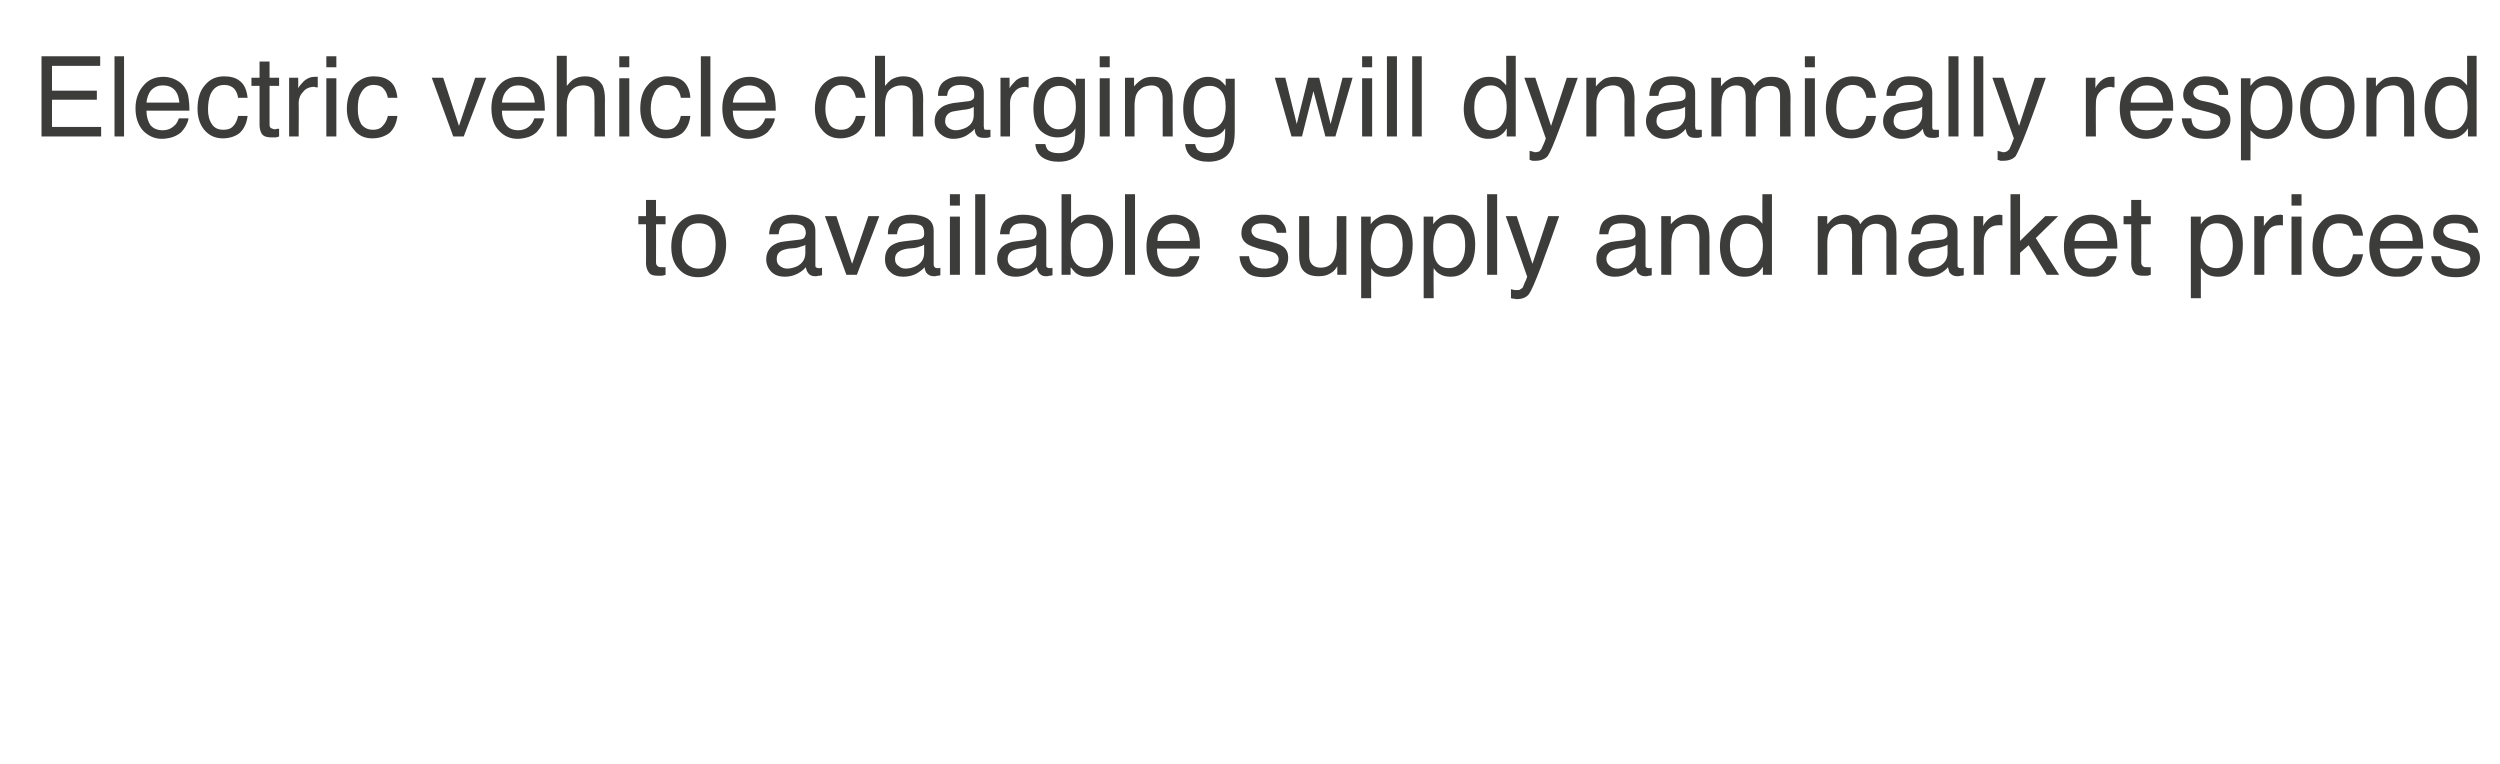
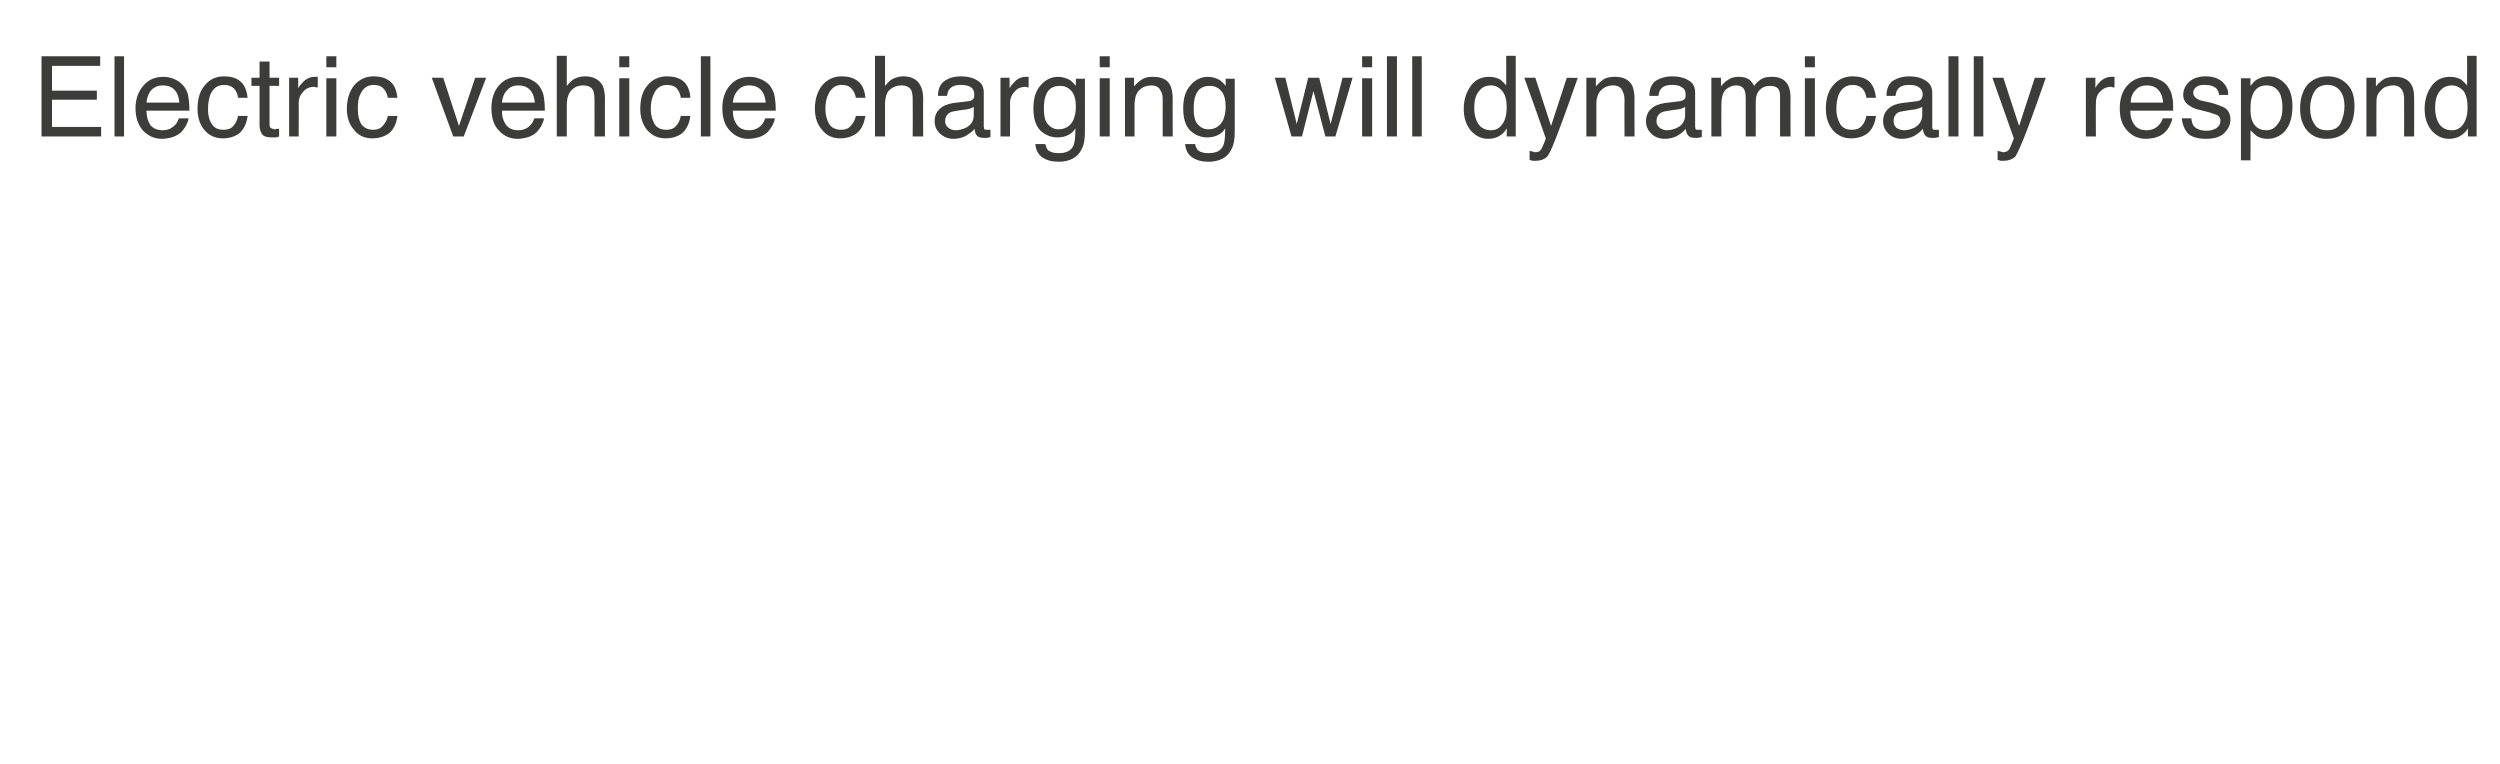
<svg xmlns="http://www.w3.org/2000/svg" version="1.1" width="524px" height="160.2px" viewBox="0 -8 524 160.2" style="top:-8px">
  <desc>Electric vehicle charging will dynamically respond to available supply and market prices</desc>
  <defs />
  <g id="Polygon107668">
-     <path d="M 135.4 33.9 L 137.5 33.9 L 137.5 37.3 L 139.5 37.3 L 139.5 39 L 137.5 39 C 137.5 39 137.53 47.02 137.5 47 C 137.5 47.5 137.7 47.7 138 47.9 C 138.1 48 138.4 48 138.8 48 C 138.9 48 139 48 139.1 48 C 139.2 48 139.3 48 139.5 48 C 139.5 48 139.5 49.6 139.5 49.6 C 139.3 49.7 139 49.7 138.8 49.8 C 138.5 49.8 138.2 49.8 137.9 49.8 C 137 49.8 136.3 49.6 136 49.1 C 135.6 48.6 135.4 47.9 135.4 47.1 C 135.44 47.14 135.4 39 135.4 39 L 133.8 39 L 133.8 37.3 L 135.4 37.3 L 135.4 33.9 Z M 146.4 48.3 C 147.8 48.3 148.8 47.8 149.3 46.7 C 149.8 45.7 150 44.5 150 43.3 C 150 42.1 149.8 41.2 149.5 40.5 C 148.9 39.3 147.9 38.8 146.5 38.8 C 145.2 38.8 144.3 39.2 143.7 40.2 C 143.1 41.2 142.9 42.3 142.9 43.7 C 142.9 45 143.1 46.1 143.7 47 C 144.3 47.8 145.2 48.3 146.4 48.3 C 146.4 48.3 146.4 48.3 146.4 48.3 Z M 146.5 36.9 C 148.1 36.9 149.5 37.5 150.6 38.5 C 151.6 39.6 152.2 41.1 152.2 43.2 C 152.2 45.2 151.7 46.8 150.7 48.1 C 149.8 49.4 148.3 50.1 146.3 50.1 C 144.6 50.1 143.2 49.5 142.2 48.3 C 141.2 47.2 140.7 45.7 140.7 43.7 C 140.7 41.7 141.3 40 142.3 38.8 C 143.4 37.6 144.8 36.9 146.5 36.9 C 146.5 36.9 146.5 36.9 146.5 36.9 Z M 162.8 46.3 C 162.8 46.9 163 47.4 163.4 47.7 C 163.9 48.1 164.4 48.3 165 48.3 C 165.7 48.3 166.4 48.1 167.1 47.8 C 168.2 47.2 168.8 46.3 168.8 45 C 168.8 45 168.8 43.3 168.8 43.3 C 168.6 43.5 168.2 43.6 167.8 43.7 C 167.4 43.9 167.1 43.9 166.7 44 C 166.7 44 165.4 44.1 165.4 44.1 C 164.7 44.2 164.1 44.4 163.7 44.6 C 163.1 45 162.8 45.5 162.8 46.3 C 162.8 46.3 162.8 46.3 162.8 46.3 Z M 167.8 42.2 C 168.3 42.1 168.6 41.9 168.7 41.6 C 168.8 41.4 168.9 41.1 168.9 40.8 C 168.9 40.1 168.6 39.5 168.1 39.2 C 167.6 38.9 166.9 38.8 166 38.8 C 164.9 38.8 164.1 39 163.7 39.6 C 163.4 39.9 163.3 40.4 163.2 41.1 C 163.2 41.1 161.2 41.1 161.2 41.1 C 161.3 39.5 161.8 38.5 162.7 37.9 C 163.7 37.3 164.8 37 166 37 C 167.5 37 168.6 37.3 169.5 37.8 C 170.4 38.4 170.9 39.2 170.9 40.4 C 170.9 40.4 170.9 47.5 170.9 47.5 C 170.9 47.7 170.9 47.9 171 48 C 171.1 48.1 171.3 48.2 171.6 48.2 C 171.7 48.2 171.8 48.2 171.9 48.2 C 172 48.2 172.1 48.2 172.3 48.1 C 172.3 48.1 172.3 49.7 172.3 49.7 C 171.9 49.8 171.7 49.8 171.5 49.8 C 171.3 49.9 171.1 49.9 170.8 49.9 C 170.1 49.9 169.6 49.6 169.3 49.1 C 169.1 48.8 169 48.5 168.9 48 C 168.5 48.5 167.9 49 167.1 49.4 C 166.3 49.8 165.4 50 164.5 50 C 163.4 50 162.4 49.7 161.7 49 C 161 48.3 160.6 47.4 160.6 46.4 C 160.6 45.2 161 44.4 161.7 43.7 C 162.4 43.1 163.3 42.7 164.5 42.6 C 164.5 42.6 167.8 42.2 167.8 42.2 Z M 175.3 37.3 L 178.6 47.3 L 182 37.3 L 184.3 37.3 L 179.6 49.6 L 177.4 49.6 L 172.9 37.3 L 175.3 37.3 Z M 187.6 46.3 C 187.6 46.9 187.8 47.4 188.3 47.7 C 188.7 48.1 189.2 48.3 189.8 48.3 C 190.6 48.3 191.3 48.1 191.9 47.8 C 193.1 47.2 193.7 46.3 193.7 45 C 193.7 45 193.7 43.3 193.7 43.3 C 193.4 43.5 193.1 43.6 192.7 43.7 C 192.3 43.9 191.9 43.9 191.5 44 C 191.5 44 190.3 44.1 190.3 44.1 C 189.5 44.2 189 44.4 188.6 44.6 C 187.9 45 187.6 45.5 187.6 46.3 C 187.6 46.3 187.6 46.3 187.6 46.3 Z M 192.6 42.2 C 193.1 42.1 193.4 41.9 193.6 41.6 C 193.7 41.4 193.7 41.1 193.7 40.8 C 193.7 40.1 193.5 39.5 193 39.2 C 192.5 38.9 191.8 38.8 190.8 38.8 C 189.7 38.8 189 39 188.5 39.6 C 188.3 39.9 188.1 40.4 188 41.1 C 188 41.1 186.1 41.1 186.1 41.1 C 186.1 39.5 186.6 38.5 187.6 37.9 C 188.5 37.3 189.6 37 190.9 37 C 192.3 37 193.5 37.3 194.4 37.8 C 195.3 38.4 195.7 39.2 195.7 40.4 C 195.7 40.4 195.7 47.5 195.7 47.5 C 195.7 47.7 195.8 47.9 195.9 48 C 196 48.1 196.1 48.2 196.4 48.2 C 196.5 48.2 196.6 48.2 196.7 48.2 C 196.9 48.2 197 48.2 197.1 48.1 C 197.1 48.1 197.1 49.7 197.1 49.7 C 196.8 49.8 196.5 49.8 196.4 49.8 C 196.2 49.9 196 49.9 195.7 49.9 C 195 49.9 194.5 49.6 194.1 49.1 C 194 48.8 193.8 48.5 193.8 48 C 193.4 48.5 192.7 49 192 49.4 C 191.2 49.8 190.3 50 189.3 50 C 188.2 50 187.3 49.7 186.6 49 C 185.8 48.3 185.5 47.4 185.5 46.4 C 185.5 45.2 185.8 44.4 186.5 43.7 C 187.2 43.1 188.2 42.7 189.3 42.6 C 189.3 42.6 192.6 42.2 192.6 42.2 Z M 199.1 37.4 L 201.2 37.4 L 201.2 49.6 L 199.1 49.6 L 199.1 37.4 Z M 199.1 32.7 L 201.2 32.7 L 201.2 35.1 L 199.1 35.1 L 199.1 32.7 Z M 204.4 32.7 L 206.5 32.7 L 206.5 49.6 L 204.4 49.6 L 204.4 32.7 Z M 211.2 46.3 C 211.2 46.9 211.4 47.4 211.8 47.7 C 212.3 48.1 212.8 48.3 213.4 48.3 C 214.1 48.3 214.8 48.1 215.5 47.8 C 216.6 47.2 217.2 46.3 217.2 45 C 217.2 45 217.2 43.3 217.2 43.3 C 217 43.5 216.6 43.6 216.2 43.7 C 215.8 43.9 215.4 43.9 215.1 44 C 215.1 44 213.8 44.1 213.8 44.1 C 213.1 44.2 212.5 44.4 212.1 44.6 C 211.5 45 211.2 45.5 211.2 46.3 C 211.2 46.3 211.2 46.3 211.2 46.3 Z M 216.2 42.2 C 216.7 42.1 217 41.9 217.1 41.6 C 217.2 41.4 217.3 41.1 217.3 40.8 C 217.3 40.1 217 39.5 216.5 39.2 C 216 38.9 215.3 38.8 214.4 38.8 C 213.3 38.8 212.5 39 212.1 39.6 C 211.8 39.9 211.6 40.4 211.6 41.1 C 211.6 41.1 209.6 41.1 209.6 41.1 C 209.7 39.5 210.2 38.5 211.1 37.9 C 212.1 37.3 213.2 37 214.4 37 C 215.9 37 217 37.3 217.9 37.8 C 218.8 38.4 219.3 39.2 219.3 40.4 C 219.3 40.4 219.3 47.5 219.3 47.5 C 219.3 47.7 219.3 47.9 219.4 48 C 219.5 48.1 219.7 48.2 220 48.2 C 220.1 48.2 220.2 48.2 220.3 48.2 C 220.4 48.2 220.5 48.2 220.6 48.1 C 220.6 48.1 220.6 49.7 220.6 49.7 C 220.3 49.8 220.1 49.8 219.9 49.8 C 219.7 49.9 219.5 49.9 219.2 49.9 C 218.5 49.9 218 49.6 217.7 49.1 C 217.5 48.8 217.4 48.5 217.3 48 C 216.9 48.5 216.3 49 215.5 49.4 C 214.7 49.8 213.8 50 212.9 50 C 211.7 50 210.8 49.7 210.1 49 C 209.4 48.3 209 47.4 209 46.4 C 209 45.2 209.4 44.4 210.1 43.7 C 210.8 43.1 211.7 42.7 212.9 42.6 C 212.9 42.6 216.2 42.2 216.2 42.2 Z M 222.5 32.7 L 224.5 32.7 C 224.5 32.7 224.52 38.8 224.5 38.8 C 225 38.2 225.5 37.8 226.1 37.4 C 226.8 37.1 227.4 37 228.2 37 C 229.7 37 231 37.5 231.9 38.6 C 232.9 39.6 233.3 41.2 233.3 43.2 C 233.3 45.2 232.9 46.8 231.9 48.1 C 231 49.4 229.7 50 228 50 C 227.1 50 226.3 49.8 225.6 49.3 C 225.3 49.1 224.9 48.6 224.4 48 C 224.41 48.03 224.4 49.6 224.4 49.6 L 222.5 49.6 L 222.5 32.7 Z M 227.9 48.2 C 229 48.2 229.8 47.7 230.4 46.8 C 230.9 46 231.2 44.8 231.2 43.3 C 231.2 42 230.9 41 230.4 40.1 C 229.8 39.3 229 38.8 227.9 38.8 C 227 38.8 226.2 39.2 225.5 39.9 C 224.8 40.6 224.4 41.7 224.4 43.3 C 224.4 44.5 224.5 45.4 224.8 46.1 C 225.4 47.5 226.4 48.2 227.9 48.2 C 227.9 48.2 227.9 48.2 227.9 48.2 Z M 235.8 32.7 L 237.9 32.7 L 237.9 49.6 L 235.8 49.6 L 235.8 32.7 Z M 246.1 37 C 247 37 247.8 37.2 248.6 37.6 C 249.5 38.1 250.1 38.6 250.5 39.2 C 250.9 39.9 251.2 40.6 251.3 41.4 C 251.5 42 251.5 42.9 251.5 44.1 C 251.5 44.1 242.5 44.1 242.5 44.1 C 242.5 45.4 242.8 46.4 243.4 47.1 C 243.9 47.9 244.8 48.3 246 48.3 C 247 48.3 247.9 47.9 248.5 47.2 C 248.9 46.8 249.2 46.3 249.3 45.7 C 249.3 45.7 251.4 45.7 251.4 45.7 C 251.3 46.2 251.1 46.7 250.8 47.3 C 250.5 47.8 250.2 48.3 249.8 48.6 C 249.2 49.2 248.4 49.6 247.5 49.9 C 247 50 246.4 50 245.8 50 C 244.3 50 243 49.5 241.9 48.4 C 240.8 47.3 240.3 45.7 240.3 43.7 C 240.3 41.7 240.8 40.1 241.9 38.9 C 243 37.6 244.4 37 246.1 37 C 246.1 37 246.1 37 246.1 37 Z M 249.4 42.5 C 249.3 41.6 249.1 40.9 248.8 40.3 C 248.3 39.3 247.3 38.8 246 38.8 C 245 38.8 244.2 39.2 243.6 39.9 C 242.9 40.5 242.6 41.4 242.6 42.5 C 242.6 42.5 249.4 42.5 249.4 42.5 Z M 261.8 45.7 C 261.9 46.4 262.1 47 262.4 47.3 C 262.9 48 263.8 48.3 265.1 48.3 C 265.8 48.3 266.5 48.2 267.1 47.8 C 267.7 47.5 268 47 268 46.3 C 268 45.8 267.7 45.4 267.3 45.1 C 267 44.9 266.4 44.7 265.5 44.5 C 265.5 44.5 263.8 44.1 263.8 44.1 C 262.8 43.8 262 43.5 261.5 43.2 C 260.6 42.6 260.2 41.9 260.2 40.9 C 260.2 39.7 260.6 38.8 261.5 38.1 C 262.3 37.3 263.4 37 264.8 37 C 266.7 37 268 37.5 268.8 38.6 C 269.4 39.3 269.6 40 269.6 40.8 C 269.6 40.8 267.6 40.8 267.6 40.8 C 267.6 40.4 267.4 39.9 267.1 39.6 C 266.7 39 265.8 38.8 264.7 38.8 C 263.9 38.8 263.3 38.9 262.9 39.2 C 262.5 39.5 262.3 39.9 262.3 40.4 C 262.3 40.9 262.6 41.3 263.1 41.7 C 263.4 41.9 263.8 42 264.4 42.2 C 264.4 42.2 265.8 42.5 265.8 42.5 C 267.3 42.9 268.3 43.2 268.8 43.6 C 269.6 44.1 270 44.9 270 46 C 270 47.1 269.6 48.1 268.8 48.9 C 267.9 49.7 266.7 50.1 265 50.1 C 263.1 50.1 261.8 49.7 261.1 48.8 C 260.3 48 259.9 47 259.8 45.7 C 259.8 45.7 261.8 45.7 261.8 45.7 Z M 274.4 37.3 C 274.4 37.3 274.44 45.47 274.4 45.5 C 274.4 46.1 274.5 46.6 274.7 47 C 275.1 47.7 275.8 48.1 276.8 48.1 C 278.2 48.1 279.2 47.5 279.7 46.2 C 280 45.5 280.2 44.5 280.2 43.3 C 280.16 43.35 280.2 37.3 280.2 37.3 L 282.2 37.3 L 282.2 49.6 L 280.3 49.6 C 280.3 49.6 280.3 47.79 280.3 47.8 C 280 48.3 279.7 48.7 279.3 49 C 278.5 49.6 277.6 49.9 276.4 49.9 C 274.7 49.9 273.5 49.4 272.8 48.2 C 272.5 47.6 272.3 46.7 272.3 45.7 C 272.32 45.67 272.3 37.3 272.3 37.3 L 274.4 37.3 Z M 290.7 48.2 C 291.6 48.2 292.4 47.8 293.1 47 C 293.7 46.2 294 45 294 43.4 C 294 42.4 293.9 41.6 293.6 40.9 C 293.1 39.5 292.1 38.8 290.7 38.8 C 289.2 38.8 288.2 39.5 287.7 41 C 287.4 41.7 287.3 42.7 287.3 43.9 C 287.3 44.8 287.4 45.6 287.7 46.3 C 288.2 47.6 289.2 48.2 290.7 48.2 C 290.7 48.2 290.7 48.2 290.7 48.2 Z M 285.3 37.4 L 287.3 37.4 C 287.3 37.4 287.31 38.99 287.3 39 C 287.7 38.4 288.2 38 288.7 37.7 C 289.4 37.2 290.2 37 291.1 37 C 292.5 37 293.7 37.5 294.7 38.6 C 295.6 39.7 296.1 41.2 296.1 43.2 C 296.1 45.9 295.4 47.8 294 48.9 C 293.1 49.7 292.1 50 290.9 50 C 290 50 289.2 49.8 288.6 49.4 C 288.2 49.2 287.8 48.8 287.4 48.2 C 287.36 48.23 287.4 54.5 287.4 54.5 L 285.3 54.5 L 285.3 37.4 Z M 303.7 48.2 C 304.7 48.2 305.5 47.8 306.1 47 C 306.8 46.2 307.1 45 307.1 43.4 C 307.1 42.4 307 41.6 306.7 40.9 C 306.1 39.5 305.2 38.8 303.7 38.8 C 302.3 38.8 301.3 39.5 300.8 41 C 300.5 41.7 300.4 42.7 300.4 43.9 C 300.4 44.8 300.5 45.6 300.8 46.3 C 301.3 47.6 302.3 48.2 303.7 48.2 C 303.7 48.2 303.7 48.2 303.7 48.2 Z M 298.4 37.4 L 300.4 37.4 C 300.4 37.4 300.39 38.99 300.4 39 C 300.8 38.4 301.3 38 301.7 37.7 C 302.4 37.2 303.3 37 304.2 37 C 305.6 37 306.8 37.5 307.8 38.6 C 308.7 39.7 309.2 41.2 309.2 43.2 C 309.2 45.9 308.5 47.8 307.1 48.9 C 306.2 49.7 305.2 50 304 50 C 303.1 50 302.3 49.8 301.7 49.4 C 301.3 49.2 300.9 48.8 300.5 48.2 C 300.45 48.23 300.5 54.5 300.5 54.5 L 298.4 54.5 L 298.4 37.4 Z M 311.7 32.7 L 313.8 32.7 L 313.8 49.6 L 311.7 49.6 L 311.7 32.7 Z M 324.5 37.3 C 324.5 37.3 326.83 37.3 326.8 37.3 C 326.5 38.1 325.9 39.9 324.9 42.7 C 324.1 44.8 323.5 46.5 323 47.9 C 321.8 51 321 52.9 320.5 53.6 C 320 54.3 319.1 54.7 317.9 54.7 C 317.7 54.7 317.4 54.6 317.3 54.6 C 317.1 54.6 316.9 54.6 316.7 54.5 C 316.7 54.5 316.7 52.6 316.7 52.6 C 317.1 52.7 317.3 52.8 317.5 52.8 C 317.6 52.8 317.8 52.8 317.9 52.8 C 318.3 52.8 318.6 52.8 318.7 52.6 C 318.9 52.5 319.1 52.4 319.2 52.2 C 319.2 52.1 319.4 51.8 319.6 51.2 C 319.9 50.7 320 50.2 320.1 50 C 320.13 49.96 315.6 37.3 315.6 37.3 L 317.9 37.3 L 321.2 47.3 L 324.5 37.3 Z M 336.7 46.3 C 336.7 46.9 337 47.4 337.4 47.7 C 337.8 48.1 338.4 48.3 339 48.3 C 339.7 48.3 340.4 48.1 341.1 47.8 C 342.2 47.2 342.8 46.3 342.8 45 C 342.8 45 342.8 43.3 342.8 43.3 C 342.5 43.5 342.2 43.6 341.8 43.7 C 341.4 43.9 341 43.9 340.6 44 C 340.6 44 339.4 44.1 339.4 44.1 C 338.6 44.2 338.1 44.4 337.7 44.6 C 337.1 45 336.7 45.5 336.7 46.3 C 336.7 46.3 336.7 46.3 336.7 46.3 Z M 341.8 42.2 C 342.2 42.1 342.5 41.9 342.7 41.6 C 342.8 41.4 342.8 41.1 342.8 40.8 C 342.8 40.1 342.6 39.5 342.1 39.2 C 341.6 38.9 340.9 38.8 339.9 38.8 C 338.9 38.8 338.1 39 337.6 39.6 C 337.4 39.9 337.2 40.4 337.1 41.1 C 337.1 41.1 335.2 41.1 335.2 41.1 C 335.3 39.5 335.7 38.5 336.7 37.9 C 337.6 37.3 338.7 37 340 37 C 341.4 37 342.6 37.3 343.5 37.8 C 344.4 38.4 344.9 39.2 344.9 40.4 C 344.9 40.4 344.9 47.5 344.9 47.5 C 344.9 47.7 344.9 47.9 345 48 C 345.1 48.1 345.3 48.2 345.5 48.2 C 345.6 48.2 345.7 48.2 345.9 48.2 C 346 48.2 346.1 48.2 346.2 48.1 C 346.2 48.1 346.2 49.7 346.2 49.7 C 345.9 49.8 345.7 49.8 345.5 49.8 C 345.3 49.9 345.1 49.9 344.8 49.9 C 344.1 49.9 343.6 49.6 343.2 49.1 C 343.1 48.8 343 48.5 342.9 48 C 342.5 48.5 341.9 49 341.1 49.4 C 340.3 49.8 339.4 50 338.5 50 C 337.3 50 336.4 49.7 335.7 49 C 334.9 48.3 334.6 47.4 334.6 46.4 C 334.6 45.2 334.9 44.4 335.7 43.7 C 336.4 43.1 337.3 42.7 338.5 42.6 C 338.5 42.6 341.8 42.2 341.8 42.2 Z M 348.2 37.3 L 350.2 37.3 C 350.2 37.3 350.21 39.05 350.2 39 C 350.8 38.3 351.4 37.8 352.1 37.5 C 352.7 37.2 353.4 37 354.2 37 C 356 37 357.2 37.6 357.8 38.9 C 358.1 39.5 358.3 40.5 358.3 41.7 C 358.28 41.71 358.3 49.6 358.3 49.6 L 356.2 49.6 C 356.2 49.6 356.17 41.85 356.2 41.9 C 356.2 41.1 356.1 40.5 355.8 40 C 355.5 39.3 354.8 38.9 353.8 38.9 C 353.4 38.9 352.9 38.9 352.6 39 C 352.1 39.2 351.6 39.5 351.1 40 C 350.8 40.5 350.6 40.9 350.5 41.3 C 350.4 41.7 350.3 42.4 350.3 43.2 C 350.31 43.16 350.3 49.6 350.3 49.6 L 348.2 49.6 L 348.2 37.3 Z M 362.6 43.6 C 362.6 44.9 362.9 46 363.5 46.9 C 364 47.8 364.9 48.2 366.2 48.2 C 367.1 48.2 367.9 47.8 368.5 47 C 369.1 46.2 369.5 45 369.5 43.5 C 369.5 41.9 369.1 40.8 368.5 40 C 367.9 39.3 367.1 38.9 366.1 38.9 C 365.1 38.9 364.3 39.3 363.6 40.1 C 363 40.9 362.6 42.1 362.6 43.6 C 362.6 43.6 362.6 43.6 362.6 43.6 Z M 365.8 37.1 C 366.7 37.1 367.5 37.3 368.1 37.7 C 368.5 37.9 368.9 38.3 369.4 38.9 C 369.37 38.89 369.4 32.7 369.4 32.7 L 371.4 32.7 L 371.4 49.6 L 369.5 49.6 C 369.5 49.6 369.5 47.9 369.5 47.9 C 369 48.7 368.4 49.2 367.8 49.5 C 367.1 49.9 366.4 50 365.5 50 C 364.2 50 363 49.5 362 48.3 C 361 47.2 360.5 45.6 360.5 43.7 C 360.5 41.9 360.9 40.4 361.8 39.1 C 362.7 37.7 364.1 37.1 365.8 37.1 C 365.8 37.1 365.8 37.1 365.8 37.1 Z M 381 37.3 L 383 37.3 C 383 37.3 383 39.05 383 39 C 383.5 38.4 383.9 38 384.3 37.7 C 385 37.3 385.8 37 386.7 37 C 387.6 37 388.4 37.3 389 37.8 C 389.4 38 389.7 38.4 389.9 39 C 390.4 38.3 390.9 37.8 391.6 37.5 C 392.2 37.2 392.9 37 393.7 37 C 395.3 37 396.4 37.6 397 38.8 C 397.4 39.5 397.5 40.3 397.5 41.4 C 397.51 41.42 397.5 49.6 397.5 49.6 L 395.4 49.6 C 395.4 49.6 395.36 41.06 395.4 41.1 C 395.4 40.2 395.2 39.7 394.7 39.4 C 394.3 39.1 393.8 38.9 393.2 38.9 C 392.4 38.9 391.7 39.2 391.2 39.7 C 390.6 40.3 390.3 41.2 390.3 42.4 C 390.27 42.45 390.3 49.6 390.3 49.6 L 388.2 49.6 C 388.2 49.6 388.17 41.58 388.2 41.6 C 388.2 40.7 388.1 40.1 387.9 39.7 C 387.6 39.2 387 38.9 386.1 38.9 C 385.3 38.9 384.6 39.2 384 39.8 C 383.3 40.4 383 41.5 383 43.1 C 383.02 43.08 383 49.6 383 49.6 L 381 49.6 L 381 37.3 Z M 402.1 46.3 C 402.1 46.9 402.4 47.4 402.8 47.7 C 403.2 48.1 403.8 48.3 404.3 48.3 C 405.1 48.3 405.8 48.1 406.5 47.8 C 407.6 47.2 408.2 46.3 408.2 45 C 408.2 45 408.2 43.3 408.2 43.3 C 407.9 43.5 407.6 43.6 407.2 43.7 C 406.8 43.9 406.4 43.9 406 44 C 406 44 404.8 44.1 404.8 44.1 C 404 44.2 403.5 44.4 403.1 44.6 C 402.5 45 402.1 45.5 402.1 46.3 C 402.1 46.3 402.1 46.3 402.1 46.3 Z M 407.2 42.2 C 407.6 42.1 407.9 41.9 408.1 41.6 C 408.2 41.4 408.2 41.1 408.2 40.8 C 408.2 40.1 408 39.5 407.5 39.2 C 407 38.9 406.3 38.8 405.3 38.8 C 404.3 38.8 403.5 39 403 39.6 C 402.8 39.9 402.6 40.4 402.5 41.1 C 402.5 41.1 400.6 41.1 400.6 41.1 C 400.7 39.5 401.1 38.5 402.1 37.9 C 403 37.3 404.1 37 405.4 37 C 406.8 37 408 37.3 408.9 37.8 C 409.8 38.4 410.3 39.2 410.3 40.4 C 410.3 40.4 410.3 47.5 410.3 47.5 C 410.3 47.7 410.3 47.9 410.4 48 C 410.5 48.1 410.7 48.2 410.9 48.2 C 411 48.2 411.1 48.2 411.3 48.2 C 411.4 48.2 411.5 48.2 411.6 48.1 C 411.6 48.1 411.6 49.7 411.6 49.7 C 411.3 49.8 411.1 49.8 410.9 49.8 C 410.7 49.9 410.5 49.9 410.2 49.9 C 409.5 49.9 409 49.6 408.6 49.1 C 408.5 48.8 408.4 48.5 408.3 48 C 407.9 48.5 407.3 49 406.5 49.4 C 405.7 49.8 404.8 50 403.9 50 C 402.7 50 401.8 49.7 401.1 49 C 400.3 48.3 400 47.4 400 46.4 C 400 45.2 400.3 44.4 401.1 43.7 C 401.8 43.1 402.7 42.7 403.9 42.6 C 403.9 42.6 407.2 42.2 407.2 42.2 Z M 413.7 37.3 L 415.7 37.3 C 415.7 37.3 415.66 39.43 415.7 39.4 C 415.8 39 416.2 38.5 416.8 37.9 C 417.5 37.3 418.2 37 419 37 C 419.1 37 419.1 37 419.2 37 C 419.3 37 419.5 37.1 419.7 37.1 C 419.7 37.1 419.7 39.3 419.7 39.3 C 419.6 39.2 419.5 39.2 419.3 39.2 C 419.2 39.2 419.1 39.2 419 39.2 C 418 39.2 417.2 39.5 416.6 40.2 C 416 40.9 415.8 41.7 415.8 42.5 C 415.77 42.53 415.8 49.6 415.8 49.6 L 413.7 49.6 L 413.7 37.3 Z M 421.4 32.7 L 423.4 32.7 L 423.4 42.5 L 428.7 37.3 L 431.4 37.3 L 426.7 41.9 L 431.6 49.6 L 429 49.6 L 425.2 43.4 L 423.4 45 L 423.4 49.6 L 421.4 49.6 L 421.4 32.7 Z M 438.4 37 C 439.2 37 440.1 37.2 440.9 37.6 C 441.7 38.1 442.4 38.6 442.8 39.2 C 443.2 39.9 443.5 40.6 443.6 41.4 C 443.7 42 443.8 42.9 443.8 44.1 C 443.8 44.1 434.8 44.1 434.8 44.1 C 434.8 45.4 435.1 46.4 435.7 47.1 C 436.2 47.9 437.1 48.3 438.2 48.3 C 439.3 48.3 440.2 47.9 440.8 47.2 C 441.2 46.8 441.4 46.3 441.6 45.7 C 441.6 45.7 443.6 45.7 443.6 45.7 C 443.6 46.2 443.4 46.7 443.1 47.3 C 442.8 47.8 442.4 48.3 442.1 48.6 C 441.4 49.2 440.7 49.6 439.7 49.9 C 439.2 50 438.7 50 438 50 C 436.5 50 435.2 49.5 434.2 48.4 C 433.1 47.3 432.6 45.7 432.6 43.7 C 432.6 41.7 433.1 40.1 434.2 38.9 C 435.2 37.6 436.6 37 438.4 37 C 438.4 37 438.4 37 438.4 37 Z M 441.7 42.5 C 441.6 41.6 441.4 40.9 441.1 40.3 C 440.5 39.3 439.6 38.8 438.2 38.8 C 437.3 38.8 436.5 39.2 435.9 39.9 C 435.2 40.5 434.9 41.4 434.8 42.5 C 434.8 42.5 441.7 42.5 441.7 42.5 Z M 446.7 33.9 L 448.8 33.9 L 448.8 37.3 L 450.8 37.3 L 450.8 39 L 448.8 39 C 448.8 39 448.83 47.02 448.8 47 C 448.8 47.5 449 47.7 449.3 47.9 C 449.4 48 449.7 48 450.1 48 C 450.2 48 450.3 48 450.4 48 C 450.5 48 450.6 48 450.8 48 C 450.8 48 450.8 49.6 450.8 49.6 C 450.6 49.7 450.3 49.7 450.1 49.8 C 449.8 49.8 449.5 49.8 449.2 49.8 C 448.3 49.8 447.6 49.6 447.3 49.1 C 446.9 48.6 446.7 47.9 446.7 47.1 C 446.74 47.14 446.7 39 446.7 39 L 445.1 39 L 445.1 37.3 L 446.7 37.3 L 446.7 33.9 Z M 464.6 48.2 C 465.6 48.2 466.4 47.8 467 47 C 467.6 46.2 468 45 468 43.4 C 468 42.4 467.8 41.6 467.5 40.9 C 467 39.5 466 38.8 464.6 38.8 C 463.2 38.8 462.2 39.5 461.7 41 C 461.4 41.7 461.2 42.7 461.2 43.9 C 461.2 44.8 461.4 45.6 461.7 46.3 C 462.2 47.6 463.2 48.2 464.6 48.2 C 464.6 48.2 464.6 48.2 464.6 48.2 Z M 459.2 37.4 L 461.3 37.4 C 461.3 37.4 461.25 38.99 461.3 39 C 461.7 38.4 462.1 38 462.6 37.7 C 463.3 37.2 464.1 37 465.1 37 C 466.5 37 467.6 37.5 468.6 38.6 C 469.6 39.7 470.1 41.2 470.1 43.2 C 470.1 45.9 469.4 47.8 468 48.9 C 467.1 49.7 466.1 50 464.9 50 C 463.9 50 463.2 49.8 462.5 49.4 C 462.2 49.2 461.8 48.8 461.3 48.2 C 461.31 48.23 461.3 54.5 461.3 54.5 L 459.2 54.5 L 459.2 37.4 Z M 472.5 37.3 L 474.5 37.3 C 474.5 37.3 474.51 39.43 474.5 39.4 C 474.7 39 475.1 38.5 475.7 37.9 C 476.3 37.3 477 37 477.9 37 C 477.9 37 478 37 478.1 37 C 478.2 37 478.3 37.1 478.5 37.1 C 478.5 37.1 478.5 39.3 478.5 39.3 C 478.4 39.2 478.3 39.2 478.2 39.2 C 478.1 39.2 478 39.2 477.9 39.2 C 476.8 39.2 476 39.5 475.5 40.2 C 474.9 40.9 474.6 41.7 474.6 42.5 C 474.62 42.53 474.6 49.6 474.6 49.6 L 472.5 49.6 L 472.5 37.3 Z M 480.3 37.4 L 482.4 37.4 L 482.4 49.6 L 480.3 49.6 L 480.3 37.4 Z M 480.3 32.7 L 482.4 32.7 L 482.4 35.1 L 480.3 35.1 L 480.3 32.7 Z M 490.3 36.9 C 491.7 36.9 492.8 37.3 493.7 38 C 494.6 38.6 495.1 39.8 495.3 41.4 C 495.3 41.4 493.2 41.4 493.2 41.4 C 493.1 40.7 492.8 40.1 492.4 39.5 C 492 39 491.3 38.8 490.3 38.8 C 489 38.8 488 39.4 487.5 40.7 C 487.1 41.6 486.9 42.6 486.9 43.8 C 486.9 45.1 487.2 46.1 487.7 46.9 C 488.2 47.8 489 48.2 490.2 48.2 C 491 48.2 491.7 47.9 492.2 47.4 C 492.7 46.9 493 46.2 493.2 45.3 C 493.2 45.3 495.3 45.3 495.3 45.3 C 495 46.9 494.4 48.1 493.5 48.8 C 492.6 49.6 491.4 50 490 50 C 488.4 50 487.1 49.4 486.2 48.2 C 485.2 47 484.7 45.6 484.7 43.8 C 484.7 41.6 485.2 40 486.3 38.8 C 487.3 37.5 488.7 36.9 490.3 36.9 C 490.3 36.9 490.3 36.9 490.3 36.9 Z M 502.4 37 C 503.3 37 504.2 37.2 505 37.6 C 505.8 38.1 506.4 38.6 506.9 39.2 C 507.3 39.9 507.5 40.6 507.7 41.4 C 507.8 42 507.9 42.9 507.9 44.1 C 507.9 44.1 498.8 44.1 498.8 44.1 C 498.9 45.4 499.2 46.4 499.7 47.1 C 500.3 47.9 501.1 48.3 502.3 48.3 C 503.4 48.3 504.2 47.9 504.9 47.2 C 505.2 46.8 505.5 46.3 505.7 45.7 C 505.7 45.7 507.7 45.7 507.7 45.7 C 507.6 46.2 507.5 46.7 507.2 47.3 C 506.9 47.8 506.5 48.3 506.1 48.6 C 505.5 49.2 504.7 49.6 503.8 49.9 C 503.3 50 502.7 50 502.1 50 C 500.6 50 499.3 49.5 498.2 48.4 C 497.2 47.3 496.6 45.7 496.6 43.7 C 496.6 41.7 497.2 40.1 498.2 38.9 C 499.3 37.6 500.7 37 502.4 37 C 502.4 37 502.4 37 502.4 37 Z M 505.7 42.5 C 505.7 41.6 505.5 40.9 505.2 40.3 C 504.6 39.3 503.6 38.8 502.3 38.8 C 501.4 38.8 500.6 39.2 499.9 39.9 C 499.3 40.5 498.9 41.4 498.9 42.5 C 498.9 42.5 505.7 42.5 505.7 42.5 Z M 511.6 45.7 C 511.7 46.4 511.9 47 512.2 47.3 C 512.7 48 513.6 48.3 514.9 48.3 C 515.6 48.3 516.3 48.2 516.9 47.8 C 517.5 47.5 517.8 47 517.8 46.3 C 517.8 45.8 517.5 45.4 517.1 45.1 C 516.8 44.9 516.2 44.7 515.3 44.5 C 515.3 44.5 513.6 44.1 513.6 44.1 C 512.6 43.8 511.8 43.5 511.3 43.2 C 510.4 42.6 510 41.9 510 40.9 C 510 39.7 510.4 38.8 511.2 38.1 C 512.1 37.3 513.2 37 514.6 37 C 516.5 37 517.8 37.5 518.6 38.6 C 519.2 39.3 519.4 40 519.4 40.8 C 519.4 40.8 517.4 40.8 517.4 40.8 C 517.4 40.4 517.2 39.9 516.9 39.6 C 516.5 39 515.6 38.8 514.5 38.8 C 513.7 38.8 513.1 38.9 512.7 39.2 C 512.3 39.5 512.1 39.9 512.1 40.4 C 512.1 40.9 512.4 41.3 512.9 41.7 C 513.2 41.9 513.6 42 514.2 42.2 C 514.2 42.2 515.6 42.5 515.6 42.5 C 517.1 42.9 518.1 43.2 518.6 43.6 C 519.4 44.1 519.8 44.9 519.8 46 C 519.8 47.1 519.4 48.1 518.6 48.9 C 517.7 49.7 516.5 50.1 514.8 50.1 C 512.9 50.1 511.6 49.7 510.9 48.8 C 510.1 48 509.7 47 509.6 45.7 C 509.6 45.7 511.6 45.7 511.6 45.7 Z " stroke="none" fill="#3c3c3b" />
-   </g>
+     </g>
  <g id="Polygon107667">
    <path d="M 8.7 3.8 L 21 3.8 L 21 5.8 L 10.9 5.8 L 10.9 11 L 20.3 11 L 20.3 12.9 L 10.9 12.9 L 10.9 18.6 L 21.2 18.6 L 21.2 20.6 L 8.7 20.6 L 8.7 3.8 Z M 24 3.8 L 26 3.8 L 26 20.6 L 24 20.6 L 24 3.8 Z M 34.3 8.1 C 35.1 8.1 36 8.3 36.8 8.7 C 37.6 9.1 38.2 9.6 38.7 10.3 C 39.1 10.9 39.4 11.6 39.5 12.4 C 39.6 13 39.7 13.9 39.7 15.2 C 39.7 15.2 30.7 15.2 30.7 15.2 C 30.7 16.4 31 17.4 31.5 18.2 C 32.1 18.9 32.9 19.3 34.1 19.3 C 35.2 19.3 36 18.9 36.7 18.2 C 37.1 17.8 37.3 17.3 37.5 16.8 C 37.5 16.8 39.5 16.8 39.5 16.8 C 39.5 17.2 39.3 17.7 39 18.3 C 38.7 18.9 38.3 19.3 38 19.7 C 37.3 20.3 36.5 20.7 35.6 20.9 C 35.1 21 34.6 21.1 33.9 21.1 C 32.4 21.1 31.1 20.5 30 19.4 C 29 18.3 28.4 16.7 28.4 14.7 C 28.4 12.8 29 11.1 30.1 9.9 C 31.1 8.7 32.5 8.1 34.3 8.1 C 34.3 8.1 34.3 8.1 34.3 8.1 Z M 37.6 13.5 C 37.5 12.6 37.3 11.9 37 11.4 C 36.4 10.4 35.5 9.9 34.1 9.9 C 33.2 9.9 32.4 10.2 31.7 10.9 C 31.1 11.6 30.8 12.5 30.7 13.5 C 30.7 13.5 37.6 13.5 37.6 13.5 Z M 47 8 C 48.3 8 49.5 8.3 50.3 9 C 51.2 9.7 51.7 10.8 51.9 12.5 C 51.9 12.5 49.9 12.5 49.9 12.5 C 49.8 11.7 49.5 11.1 49.1 10.6 C 48.6 10.1 47.9 9.8 47 9.8 C 45.6 9.8 44.7 10.5 44.1 11.8 C 43.8 12.6 43.6 13.6 43.6 14.9 C 43.6 16.1 43.8 17.1 44.4 18 C 44.9 18.8 45.7 19.2 46.8 19.2 C 47.7 19.2 48.4 19 48.9 18.4 C 49.4 17.9 49.7 17.2 49.9 16.3 C 49.9 16.3 51.9 16.3 51.9 16.3 C 51.7 17.9 51.1 19.1 50.2 19.9 C 49.3 20.6 48.1 21 46.7 21 C 45.1 21 43.8 20.4 42.8 19.2 C 41.9 18.1 41.4 16.6 41.4 14.8 C 41.4 12.7 41.9 11 43 9.8 C 44 8.6 45.3 8 47 8 C 47 8 47 8 47 8 Z M 54.4 4.9 L 56.5 4.9 L 56.5 8.3 L 58.5 8.3 L 58.5 10 L 56.5 10 C 56.5 10 56.49 18.06 56.5 18.1 C 56.5 18.5 56.6 18.8 56.9 18.9 C 57.1 19 57.4 19.1 57.7 19.1 C 57.8 19.1 57.9 19 58.1 19 C 58.2 19 58.3 19 58.5 19 C 58.5 19 58.5 20.6 58.5 20.6 C 58.2 20.7 58 20.8 57.7 20.8 C 57.5 20.8 57.2 20.8 56.9 20.8 C 55.9 20.8 55.3 20.6 54.9 20.1 C 54.6 19.6 54.4 19 54.4 18.2 C 54.4 18.18 54.4 10 54.4 10 L 52.7 10 L 52.7 8.3 L 54.4 8.3 L 54.4 4.9 Z M 60.6 8.3 L 62.5 8.3 C 62.5 8.3 62.54 10.47 62.5 10.5 C 62.7 10.1 63.1 9.6 63.7 9 C 64.4 8.4 65.1 8.1 65.9 8.1 C 65.9 8.1 66 8.1 66.1 8.1 C 66.2 8.1 66.3 8.1 66.6 8.1 C 66.6 8.1 66.6 10.3 66.6 10.3 C 66.4 10.3 66.3 10.3 66.2 10.3 C 66.1 10.3 66 10.2 65.9 10.2 C 64.8 10.2 64 10.6 63.5 11.3 C 62.9 11.9 62.6 12.7 62.6 13.6 C 62.65 13.57 62.6 20.6 62.6 20.6 L 60.6 20.6 L 60.6 8.3 Z M 68.4 8.4 L 70.5 8.4 L 70.5 20.6 L 68.4 20.6 L 68.4 8.4 Z M 68.4 3.8 L 70.5 3.8 L 70.5 6.1 L 68.4 6.1 L 68.4 3.8 Z M 78.3 8 C 79.7 8 80.8 8.3 81.7 9 C 82.6 9.7 83.1 10.8 83.3 12.5 C 83.3 12.5 81.3 12.5 81.3 12.5 C 81.1 11.7 80.9 11.1 80.4 10.6 C 80 10.1 79.3 9.8 78.3 9.8 C 77 9.8 76.1 10.5 75.5 11.8 C 75.1 12.6 75 13.6 75 14.9 C 75 16.1 75.2 17.1 75.7 18 C 76.3 18.8 77.1 19.2 78.2 19.2 C 79 19.2 79.7 19 80.2 18.4 C 80.7 17.9 81.1 17.2 81.3 16.3 C 81.3 16.3 83.3 16.3 83.3 16.3 C 83.1 17.9 82.5 19.1 81.6 19.9 C 80.6 20.6 79.5 21 78 21 C 76.4 21 75.1 20.4 74.2 19.2 C 73.2 18.1 72.7 16.6 72.7 14.8 C 72.7 12.7 73.3 11 74.3 9.8 C 75.4 8.6 76.7 8 78.3 8 C 78.3 8 78.3 8 78.3 8 Z M 92.9 8.3 L 96.2 18.4 L 99.6 8.3 L 101.9 8.3 L 97.2 20.6 L 95 20.6 L 90.5 8.3 L 92.9 8.3 Z M 108.8 8.1 C 109.6 8.1 110.5 8.3 111.3 8.7 C 112.1 9.1 112.8 9.6 113.2 10.3 C 113.6 10.9 113.9 11.6 114 12.4 C 114.1 13 114.2 13.9 114.2 15.2 C 114.2 15.2 105.2 15.2 105.2 15.2 C 105.2 16.4 105.5 17.4 106.1 18.2 C 106.6 18.9 107.5 19.3 108.6 19.3 C 109.7 19.3 110.6 18.9 111.2 18.2 C 111.6 17.8 111.8 17.3 112 16.8 C 112 16.8 114 16.8 114 16.8 C 114 17.2 113.8 17.7 113.5 18.3 C 113.2 18.9 112.8 19.3 112.5 19.7 C 111.8 20.3 111.1 20.7 110.1 20.9 C 109.6 21 109.1 21.1 108.5 21.1 C 106.9 21.1 105.6 20.5 104.6 19.4 C 103.5 18.3 103 16.7 103 14.7 C 103 12.8 103.5 11.1 104.6 9.9 C 105.6 8.7 107 8.1 108.8 8.1 C 108.8 8.1 108.8 8.1 108.8 8.1 Z M 112.1 13.5 C 112 12.6 111.8 11.9 111.5 11.4 C 110.9 10.4 110 9.9 108.6 9.9 C 107.7 9.9 106.9 10.2 106.3 10.9 C 105.6 11.6 105.3 12.5 105.2 13.5 C 105.2 13.5 112.1 13.5 112.1 13.5 Z M 116.7 3.7 L 118.8 3.7 C 118.8 3.7 118.81 10.01 118.8 10 C 119.3 9.4 119.7 9 120.1 8.7 C 120.8 8.3 121.6 8 122.6 8 C 124.4 8 125.6 8.7 126.3 9.9 C 126.6 10.6 126.8 11.5 126.8 12.8 C 126.77 12.75 126.8 20.6 126.8 20.6 L 124.6 20.6 C 124.6 20.6 124.64 12.89 124.6 12.9 C 124.6 12 124.5 11.3 124.3 10.9 C 123.9 10.2 123.2 9.9 122.2 9.9 C 121.3 9.9 120.5 10.2 119.9 10.8 C 119.2 11.4 118.8 12.5 118.8 14.1 C 118.81 14.12 118.8 20.6 118.8 20.6 L 116.7 20.6 L 116.7 3.7 Z M 129.8 8.4 L 131.9 8.4 L 131.9 20.6 L 129.8 20.6 L 129.8 8.4 Z M 129.8 3.8 L 131.9 3.8 L 131.9 6.1 L 129.8 6.1 L 129.8 3.8 Z M 139.8 8 C 141.2 8 142.3 8.3 143.2 9 C 144 9.7 144.6 10.8 144.7 12.5 C 144.7 12.5 142.7 12.5 142.7 12.5 C 142.6 11.7 142.3 11.1 141.9 10.6 C 141.5 10.1 140.8 9.8 139.8 9.8 C 138.5 9.8 137.5 10.5 137 11.8 C 136.6 12.6 136.4 13.6 136.4 14.9 C 136.4 16.1 136.7 17.1 137.2 18 C 137.7 18.8 138.5 19.2 139.7 19.2 C 140.5 19.2 141.2 19 141.7 18.4 C 142.2 17.9 142.5 17.2 142.7 16.3 C 142.7 16.3 144.7 16.3 144.7 16.3 C 144.5 17.9 143.9 19.1 143 19.9 C 142.1 20.6 140.9 21 139.5 21 C 137.9 21 136.6 20.4 135.6 19.2 C 134.7 18.1 134.2 16.6 134.2 14.8 C 134.2 12.7 134.7 11 135.8 9.8 C 136.8 8.6 138.2 8 139.8 8 C 139.8 8 139.8 8 139.8 8 Z M 146.9 3.8 L 148.9 3.8 L 148.9 20.6 L 146.9 20.6 L 146.9 3.8 Z M 157.2 8.1 C 158 8.1 158.9 8.3 159.7 8.7 C 160.5 9.1 161.2 9.6 161.6 10.3 C 162 10.9 162.3 11.6 162.4 12.4 C 162.5 13 162.6 13.9 162.6 15.2 C 162.6 15.2 153.6 15.2 153.6 15.2 C 153.6 16.4 153.9 17.4 154.5 18.2 C 155 18.9 155.9 19.3 157 19.3 C 158.1 19.3 159 18.9 159.6 18.2 C 160 17.8 160.2 17.3 160.4 16.8 C 160.4 16.8 162.4 16.8 162.4 16.8 C 162.4 17.2 162.2 17.7 161.9 18.3 C 161.6 18.9 161.2 19.3 160.9 19.7 C 160.2 20.3 159.5 20.7 158.5 20.9 C 158 21 157.5 21.1 156.8 21.1 C 155.3 21.1 154 20.5 153 19.4 C 151.9 18.3 151.4 16.7 151.4 14.7 C 151.4 12.8 151.9 11.1 153 9.9 C 154 8.7 155.4 8.1 157.2 8.1 C 157.2 8.1 157.2 8.1 157.2 8.1 Z M 160.5 13.5 C 160.4 12.6 160.2 11.9 159.9 11.4 C 159.3 10.4 158.4 9.9 157 9.9 C 156.1 9.9 155.3 10.2 154.7 10.9 C 154 11.6 153.7 12.5 153.6 13.5 C 153.6 13.5 160.5 13.5 160.5 13.5 Z M 176.4 8 C 177.8 8 178.9 8.3 179.8 9 C 180.7 9.7 181.2 10.8 181.4 12.5 C 181.4 12.5 179.4 12.5 179.4 12.5 C 179.2 11.7 179 11.1 178.5 10.6 C 178.1 10.1 177.4 9.8 176.4 9.8 C 175.1 9.8 174.2 10.5 173.6 11.8 C 173.2 12.6 173 13.6 173 14.9 C 173 16.1 173.3 17.1 173.8 18 C 174.3 18.8 175.2 19.2 176.3 19.2 C 177.1 19.2 177.8 19 178.3 18.4 C 178.8 17.9 179.2 17.2 179.4 16.3 C 179.4 16.3 181.4 16.3 181.4 16.3 C 181.1 17.9 180.6 19.1 179.6 19.9 C 178.7 20.6 177.5 21 176.1 21 C 174.5 21 173.2 20.4 172.3 19.2 C 171.3 18.1 170.8 16.6 170.8 14.8 C 170.8 12.7 171.4 11 172.4 9.8 C 173.5 8.6 174.8 8 176.4 8 C 176.4 8 176.4 8 176.4 8 Z M 183.4 3.7 L 185.5 3.7 C 185.5 3.7 185.5 10.01 185.5 10 C 186 9.4 186.4 9 186.8 8.7 C 187.5 8.3 188.3 8 189.3 8 C 191.1 8 192.3 8.7 192.9 9.9 C 193.3 10.6 193.5 11.5 193.5 12.8 C 193.46 12.75 193.5 20.6 193.5 20.6 L 191.3 20.6 C 191.3 20.6 191.34 12.89 191.3 12.9 C 191.3 12 191.2 11.3 191 10.9 C 190.6 10.2 189.9 9.9 188.9 9.9 C 188 9.9 187.2 10.2 186.5 10.8 C 185.8 11.4 185.5 12.5 185.5 14.1 C 185.5 14.12 185.5 20.6 185.5 20.6 L 183.4 20.6 L 183.4 3.7 Z M 198.1 17.4 C 198.1 18 198.3 18.4 198.8 18.8 C 199.2 19.1 199.7 19.3 200.3 19.3 C 201 19.3 201.7 19.1 202.4 18.8 C 203.6 18.2 204.1 17.3 204.1 16.1 C 204.1 16.1 204.1 14.4 204.1 14.4 C 203.9 14.5 203.6 14.7 203.2 14.8 C 202.8 14.9 202.4 15 202 15 C 202 15 200.7 15.2 200.7 15.2 C 200 15.3 199.4 15.4 199.1 15.6 C 198.4 16 198.1 16.6 198.1 17.4 C 198.1 17.4 198.1 17.4 198.1 17.4 Z M 203.1 13.2 C 203.6 13.1 203.9 12.9 204.1 12.6 C 204.2 12.4 204.2 12.1 204.2 11.8 C 204.2 11.1 204 10.6 203.5 10.3 C 203 9.9 202.2 9.8 201.3 9.8 C 200.2 9.8 199.5 10.1 199 10.7 C 198.7 11 198.6 11.5 198.5 12.1 C 198.5 12.1 196.6 12.1 196.6 12.1 C 196.6 10.6 197.1 9.5 198.1 8.9 C 199 8.3 200.1 8 201.3 8 C 202.8 8 204 8.3 204.9 8.9 C 205.8 9.4 206.2 10.3 206.2 11.4 C 206.2 11.4 206.2 18.5 206.2 18.5 C 206.2 18.7 206.3 18.9 206.3 19.1 C 206.4 19.2 206.6 19.2 206.9 19.2 C 207 19.2 207.1 19.2 207.2 19.2 C 207.3 19.2 207.5 19.2 207.6 19.2 C 207.6 19.2 207.6 20.7 207.6 20.7 C 207.3 20.8 207 20.9 206.8 20.9 C 206.7 20.9 206.4 20.9 206.2 20.9 C 205.4 20.9 204.9 20.7 204.6 20.2 C 204.4 19.9 204.3 19.5 204.3 19 C 203.8 19.6 203.2 20 202.4 20.5 C 201.6 20.9 200.8 21.1 199.8 21.1 C 198.7 21.1 197.8 20.7 197 20 C 196.3 19.3 195.9 18.5 195.9 17.4 C 195.9 16.3 196.3 15.4 197 14.8 C 197.7 14.1 198.7 13.8 199.8 13.6 C 199.8 13.6 203.1 13.2 203.1 13.2 Z M 209.7 8.3 L 211.6 8.3 C 211.6 8.3 211.63 10.47 211.6 10.5 C 211.8 10.1 212.2 9.6 212.8 9 C 213.4 8.4 214.2 8.1 215 8.1 C 215 8.1 215.1 8.1 215.2 8.1 C 215.3 8.1 215.4 8.1 215.6 8.1 C 215.6 8.1 215.6 10.3 215.6 10.3 C 215.5 10.3 215.4 10.3 215.3 10.3 C 215.2 10.3 215.1 10.2 215 10.2 C 213.9 10.2 213.1 10.6 212.6 11.3 C 212 11.9 211.7 12.7 211.7 13.6 C 211.73 13.57 211.7 20.6 211.7 20.6 L 209.7 20.6 L 209.7 8.3 Z M 221.8 8.1 C 222.7 8.1 223.6 8.4 224.3 8.8 C 224.7 9.1 225.1 9.5 225.5 10 C 225.51 10.01 225.5 8.5 225.5 8.5 L 227.4 8.5 C 227.4 8.5 227.41 19.65 227.4 19.6 C 227.4 21.2 227.2 22.4 226.7 23.3 C 225.9 25 224.2 25.9 221.9 25.9 C 220.5 25.9 219.4 25.6 218.5 25 C 217.6 24.4 217.1 23.4 217 22.2 C 217 22.2 219.1 22.2 219.1 22.2 C 219.2 22.7 219.4 23.2 219.7 23.5 C 220.2 23.9 220.9 24.1 221.9 24.1 C 223.5 24.1 224.5 23.6 225 22.5 C 225.3 21.8 225.4 20.6 225.4 18.9 C 225 19.6 224.5 20 223.9 20.3 C 223.3 20.6 222.6 20.8 221.6 20.8 C 220.3 20.8 219.1 20.3 218.1 19.4 C 217.1 18.4 216.6 16.9 216.6 14.7 C 216.6 12.6 217.1 11 218.1 9.9 C 219.1 8.7 220.4 8.1 221.8 8.1 C 221.8 8.1 221.8 8.1 221.8 8.1 Z M 225.5 14.4 C 225.5 12.9 225.2 11.8 224.6 11.1 C 223.9 10.3 223.1 10 222.2 10 C 220.7 10 219.7 10.6 219.2 12 C 218.9 12.7 218.8 13.7 218.8 14.9 C 218.8 16.2 219 17.3 219.6 18 C 220.2 18.7 220.9 19.1 221.9 19.1 C 223.3 19.1 224.4 18.4 225 17.1 C 225.3 16.3 225.5 15.5 225.5 14.4 C 225.5 14.4 225.5 14.4 225.5 14.4 Z M 230.5 8.4 L 232.6 8.4 L 232.6 20.6 L 230.5 20.6 L 230.5 8.4 Z M 230.5 3.8 L 232.6 3.8 L 232.6 6.1 L 230.5 6.1 L 230.5 3.8 Z M 235.8 8.3 L 237.7 8.3 C 237.7 8.3 237.72 10.09 237.7 10.1 C 238.3 9.4 238.9 8.9 239.6 8.5 C 240.2 8.2 240.9 8.1 241.7 8.1 C 243.5 8.1 244.7 8.7 245.3 9.9 C 245.6 10.6 245.8 11.5 245.8 12.8 C 245.78 12.75 245.8 20.6 245.8 20.6 L 243.7 20.6 C 243.7 20.6 243.68 12.89 243.7 12.9 C 243.7 12.1 243.6 11.5 243.3 11.1 C 243 10.3 242.3 9.9 241.3 9.9 C 240.9 9.9 240.5 10 240.1 10.1 C 239.6 10.2 239.1 10.6 238.6 11.1 C 238.3 11.5 238.1 11.9 238 12.3 C 237.9 12.8 237.8 13.4 237.8 14.2 C 237.82 14.2 237.8 20.6 237.8 20.6 L 235.8 20.6 L 235.8 8.3 Z M 253.2 8.1 C 254.1 8.1 255 8.4 255.7 8.8 C 256.1 9.1 256.5 9.5 256.9 10 C 256.91 10.01 256.9 8.5 256.9 8.5 L 258.8 8.5 C 258.8 8.5 258.81 19.65 258.8 19.6 C 258.8 21.2 258.6 22.4 258.1 23.3 C 257.3 25 255.6 25.9 253.3 25.9 C 251.9 25.9 250.8 25.6 249.9 25 C 249 24.4 248.5 23.4 248.4 22.2 C 248.4 22.2 250.5 22.2 250.5 22.2 C 250.6 22.7 250.8 23.2 251.1 23.5 C 251.6 23.9 252.3 24.1 253.3 24.1 C 254.9 24.1 255.9 23.6 256.4 22.5 C 256.7 21.8 256.8 20.6 256.8 18.9 C 256.4 19.6 255.9 20 255.3 20.3 C 254.7 20.6 254 20.8 253 20.8 C 251.7 20.8 250.5 20.3 249.5 19.4 C 248.5 18.4 248 16.9 248 14.7 C 248 12.6 248.5 11 249.5 9.9 C 250.5 8.7 251.8 8.1 253.2 8.1 C 253.2 8.1 253.2 8.1 253.2 8.1 Z M 256.9 14.4 C 256.9 12.9 256.6 11.8 256 11.1 C 255.3 10.3 254.5 10 253.6 10 C 252.1 10 251.1 10.6 250.6 12 C 250.3 12.7 250.2 13.7 250.2 14.9 C 250.2 16.2 250.4 17.3 251 18 C 251.6 18.7 252.3 19.1 253.3 19.1 C 254.7 19.1 255.8 18.4 256.4 17.1 C 256.7 16.3 256.9 15.5 256.9 14.4 C 256.9 14.4 256.9 14.4 256.9 14.4 Z M 269.4 8.3 L 271.8 18 L 274.2 8.3 L 276.5 8.3 L 278.9 18 L 281.4 8.3 L 283.5 8.3 L 279.9 20.6 L 277.8 20.6 L 275.3 11.1 L 272.9 20.6 L 270.7 20.6 L 267.2 8.3 L 269.4 8.3 Z M 285.5 8.4 L 287.6 8.4 L 287.6 20.6 L 285.5 20.6 L 285.5 8.4 Z M 285.5 3.8 L 287.6 3.8 L 287.6 6.1 L 285.5 6.1 L 285.5 3.8 Z M 290.7 3.8 L 292.8 3.8 L 292.8 20.6 L 290.7 20.6 L 290.7 3.8 Z M 296 3.8 L 298 3.8 L 298 20.6 L 296 20.6 L 296 3.8 Z M 309 14.6 C 309 16 309.3 17.1 309.8 17.9 C 310.4 18.8 311.3 19.3 312.5 19.3 C 313.5 19.3 314.3 18.9 314.9 18 C 315.5 17.2 315.8 16 315.8 14.5 C 315.8 12.9 315.5 11.8 314.8 11 C 314.2 10.3 313.4 9.9 312.5 9.9 C 311.4 9.9 310.6 10.3 310 11.1 C 309.3 11.9 309 13.1 309 14.6 C 309 14.6 309 14.6 309 14.6 Z M 312.1 8.1 C 313 8.1 313.8 8.3 314.5 8.7 C 314.8 9 315.3 9.4 315.7 9.9 C 315.72 9.93 315.7 3.7 315.7 3.7 L 317.7 3.7 L 317.7 20.6 L 315.8 20.6 C 315.8 20.6 315.85 18.94 315.8 18.9 C 315.4 19.7 314.8 20.2 314.1 20.6 C 313.5 20.9 312.7 21.1 311.9 21.1 C 310.5 21.1 309.3 20.5 308.3 19.4 C 307.3 18.2 306.8 16.7 306.8 14.8 C 306.8 13 307.3 11.4 308.2 10.1 C 309.1 8.8 310.4 8.1 312.1 8.1 C 312.1 8.1 312.1 8.1 312.1 8.1 Z M 328.4 8.3 C 328.4 8.3 330.74 8.34 330.7 8.3 C 330.4 9.1 329.8 10.9 328.8 13.7 C 328 15.9 327.4 17.6 326.9 18.9 C 325.7 22.1 324.9 24 324.4 24.7 C 323.9 25.3 323 25.7 321.9 25.7 C 321.6 25.7 321.3 25.7 321.2 25.7 C 321 25.6 320.8 25.6 320.6 25.5 C 320.6 25.5 320.6 23.6 320.6 23.6 C 321 23.7 321.2 23.8 321.4 23.8 C 321.5 23.9 321.7 23.9 321.8 23.9 C 322.2 23.9 322.5 23.8 322.7 23.7 C 322.8 23.5 323 23.4 323.1 23.2 C 323.1 23.1 323.3 22.8 323.5 22.3 C 323.8 21.7 323.9 21.3 324 21 C 324.04 21 319.5 8.3 319.5 8.3 L 321.8 8.3 L 325.1 18.4 L 328.4 8.3 Z M 332.5 8.3 L 334.5 8.3 C 334.5 8.3 334.49 10.09 334.5 10.1 C 335.1 9.4 335.7 8.9 336.3 8.5 C 337 8.2 337.7 8.1 338.5 8.1 C 340.3 8.1 341.4 8.7 342.1 9.9 C 342.4 10.6 342.6 11.5 342.6 12.8 C 342.56 12.75 342.6 20.6 342.6 20.6 L 340.5 20.6 C 340.5 20.6 340.46 12.89 340.5 12.9 C 340.5 12.1 340.3 11.5 340.1 11.1 C 339.8 10.3 339.1 9.9 338.1 9.9 C 337.6 9.9 337.2 10 336.9 10.1 C 336.4 10.2 335.9 10.6 335.4 11.1 C 335.1 11.5 334.9 11.9 334.8 12.3 C 334.6 12.8 334.6 13.4 334.6 14.2 C 334.6 14.2 334.6 20.6 334.6 20.6 L 332.5 20.6 L 332.5 8.3 Z M 347.2 17.4 C 347.2 18 347.4 18.4 347.9 18.8 C 348.3 19.1 348.8 19.3 349.4 19.3 C 350.1 19.3 350.8 19.1 351.5 18.8 C 352.7 18.2 353.2 17.3 353.2 16.1 C 353.2 16.1 353.2 14.4 353.2 14.4 C 353 14.5 352.7 14.7 352.3 14.8 C 351.9 14.9 351.5 15 351.1 15 C 351.1 15 349.8 15.2 349.8 15.2 C 349.1 15.3 348.5 15.4 348.2 15.6 C 347.5 16 347.2 16.6 347.2 17.4 C 347.2 17.4 347.2 17.4 347.2 17.4 Z M 352.2 13.2 C 352.7 13.1 353 12.9 353.2 12.6 C 353.3 12.4 353.3 12.1 353.3 11.8 C 353.3 11.1 353.1 10.6 352.5 10.3 C 352 9.9 351.3 9.8 350.4 9.8 C 349.3 9.8 348.5 10.1 348.1 10.7 C 347.8 11 347.7 11.5 347.6 12.1 C 347.6 12.1 345.7 12.1 345.7 12.1 C 345.7 10.6 346.2 9.5 347.1 8.9 C 348.1 8.3 349.2 8 350.4 8 C 351.9 8 353.1 8.3 354 8.9 C 354.9 9.4 355.3 10.3 355.3 11.4 C 355.3 11.4 355.3 18.5 355.3 18.5 C 355.3 18.7 355.4 18.9 355.4 19.1 C 355.5 19.2 355.7 19.2 356 19.2 C 356.1 19.2 356.2 19.2 356.3 19.2 C 356.4 19.2 356.5 19.2 356.7 19.2 C 356.7 19.2 356.7 20.7 356.7 20.7 C 356.4 20.8 356.1 20.9 355.9 20.9 C 355.8 20.9 355.5 20.9 355.3 20.9 C 354.5 20.9 354 20.7 353.7 20.2 C 353.5 19.9 353.4 19.5 353.3 19 C 352.9 19.6 352.3 20 351.5 20.5 C 350.7 20.9 349.9 21.1 348.9 21.1 C 347.8 21.1 346.8 20.7 346.1 20 C 345.4 19.3 345 18.5 345 17.4 C 345 16.3 345.4 15.4 346.1 14.8 C 346.8 14.1 347.8 13.8 348.9 13.6 C 348.9 13.6 352.2 13.2 352.2 13.2 Z M 358.7 8.3 L 360.7 8.3 C 360.7 8.3 360.75 10.09 360.7 10.1 C 361.2 9.5 361.7 9 362.1 8.8 C 362.8 8.3 363.5 8.1 364.4 8.1 C 365.4 8.1 366.2 8.3 366.8 8.8 C 367.1 9.1 367.4 9.5 367.7 10 C 368.1 9.3 368.7 8.9 369.3 8.5 C 369.9 8.2 370.6 8.1 371.4 8.1 C 373.1 8.1 374.2 8.7 374.8 9.9 C 375.1 10.5 375.3 11.4 375.3 12.5 C 375.26 12.46 375.3 20.6 375.3 20.6 L 373.1 20.6 C 373.1 20.6 373.11 12.1 373.1 12.1 C 373.1 11.3 372.9 10.7 372.5 10.4 C 372.1 10.1 371.6 10 371 10 C 370.2 10 369.5 10.2 368.9 10.8 C 368.3 11.3 368 12.2 368 13.5 C 368.02 13.49 368 20.6 368 20.6 L 365.9 20.6 C 365.9 20.6 365.92 12.62 365.9 12.6 C 365.9 11.8 365.8 11.2 365.6 10.8 C 365.3 10.2 364.7 9.9 363.9 9.9 C 363.1 9.9 362.4 10.2 361.7 10.8 C 361.1 11.4 360.8 12.5 360.8 14.1 C 360.77 14.12 360.8 20.6 360.8 20.6 L 358.7 20.6 L 358.7 8.3 Z M 378.3 8.4 L 380.4 8.4 L 380.4 20.6 L 378.3 20.6 L 378.3 8.4 Z M 378.3 3.8 L 380.4 3.8 L 380.4 6.1 L 378.3 6.1 L 378.3 3.8 Z M 388.3 8 C 389.7 8 390.8 8.3 391.7 9 C 392.5 9.7 393 10.8 393.2 12.5 C 393.2 12.5 391.2 12.5 391.2 12.5 C 391.1 11.7 390.8 11.1 390.4 10.6 C 389.9 10.1 389.2 9.8 388.3 9.8 C 387 9.8 386 10.5 385.4 11.8 C 385.1 12.6 384.9 13.6 384.9 14.9 C 384.9 16.1 385.2 17.1 385.7 18 C 386.2 18.8 387 19.2 388.1 19.2 C 389 19.2 389.7 19 390.2 18.4 C 390.7 17.9 391 17.2 391.2 16.3 C 391.2 16.3 393.2 16.3 393.2 16.3 C 393 17.9 392.4 19.1 391.5 19.9 C 390.6 20.6 389.4 21 388 21 C 386.4 21 385.1 20.4 384.1 19.2 C 383.2 18.1 382.7 16.6 382.7 14.8 C 382.7 12.7 383.2 11 384.3 9.8 C 385.3 8.6 386.7 8 388.3 8 C 388.3 8 388.3 8 388.3 8 Z M 396.9 17.4 C 396.9 18 397.1 18.4 397.5 18.8 C 398 19.1 398.5 19.3 399.1 19.3 C 399.8 19.3 400.5 19.1 401.2 18.8 C 402.3 18.2 402.9 17.3 402.9 16.1 C 402.9 16.1 402.9 14.4 402.9 14.4 C 402.7 14.5 402.3 14.7 401.9 14.8 C 401.5 14.9 401.2 15 400.8 15 C 400.8 15 399.5 15.2 399.5 15.2 C 398.8 15.3 398.2 15.4 397.8 15.6 C 397.2 16 396.9 16.6 396.9 17.4 C 396.9 17.4 396.9 17.4 396.9 17.4 Z M 401.9 13.2 C 402.4 13.1 402.7 12.9 402.8 12.6 C 402.9 12.4 403 12.1 403 11.8 C 403 11.1 402.7 10.6 402.2 10.3 C 401.7 9.9 401 9.8 400.1 9.8 C 399 9.8 398.2 10.1 397.8 10.7 C 397.5 11 397.4 11.5 397.3 12.1 C 397.3 12.1 395.4 12.1 395.4 12.1 C 395.4 10.6 395.9 9.5 396.8 8.9 C 397.8 8.3 398.9 8 400.1 8 C 401.6 8 402.7 8.3 403.6 8.9 C 404.5 9.4 405 10.3 405 11.4 C 405 11.4 405 18.5 405 18.5 C 405 18.7 405 18.9 405.1 19.1 C 405.2 19.2 405.4 19.2 405.7 19.2 C 405.8 19.2 405.9 19.2 406 19.2 C 406.1 19.2 406.2 19.2 406.4 19.2 C 406.4 19.2 406.4 20.7 406.4 20.7 C 406 20.8 405.8 20.9 405.6 20.9 C 405.5 20.9 405.2 20.9 404.9 20.9 C 404.2 20.9 403.7 20.7 403.4 20.2 C 403.2 19.9 403.1 19.5 403 19 C 402.6 19.6 402 20 401.2 20.5 C 400.4 20.9 399.6 21.1 398.6 21.1 C 397.5 21.1 396.5 20.7 395.8 20 C 395.1 19.3 394.7 18.5 394.7 17.4 C 394.7 16.3 395.1 15.4 395.8 14.8 C 396.5 14.1 397.4 13.8 398.6 13.6 C 398.6 13.6 401.9 13.2 401.9 13.2 Z M 408.4 3.8 L 410.5 3.8 L 410.5 20.6 L 408.4 20.6 L 408.4 3.8 Z M 413.7 3.8 L 415.7 3.8 L 415.7 20.6 L 413.7 20.6 L 413.7 3.8 Z M 426.5 8.3 C 426.5 8.3 428.81 8.34 428.8 8.3 C 428.5 9.1 427.9 10.9 426.9 13.7 C 426.1 15.9 425.5 17.6 425 18.9 C 423.8 22.1 422.9 24 422.5 24.7 C 422 25.3 421.1 25.7 419.9 25.7 C 419.6 25.7 419.4 25.7 419.3 25.7 C 419.1 25.6 418.9 25.6 418.7 25.5 C 418.7 25.5 418.7 23.6 418.7 23.6 C 419 23.7 419.3 23.8 419.5 23.8 C 419.6 23.9 419.8 23.9 419.9 23.9 C 420.3 23.9 420.5 23.8 420.7 23.7 C 420.9 23.5 421.1 23.4 421.2 23.2 C 421.2 23.1 421.4 22.8 421.6 22.3 C 421.8 21.7 422 21.3 422.1 21 C 422.11 21 417.6 8.3 417.6 8.3 L 419.9 8.3 L 423.2 18.4 L 426.5 8.3 Z M 437.2 8.3 L 439.2 8.3 C 439.2 8.3 439.16 10.47 439.2 10.5 C 439.3 10.1 439.7 9.6 440.3 9 C 441 8.4 441.7 8.1 442.5 8.1 C 442.6 8.1 442.6 8.1 442.7 8.1 C 442.8 8.1 443 8.1 443.2 8.1 C 443.2 8.1 443.2 10.3 443.2 10.3 C 443.1 10.3 442.9 10.3 442.8 10.3 C 442.7 10.3 442.6 10.2 442.5 10.2 C 441.5 10.2 440.7 10.6 440.1 11.3 C 439.5 11.9 439.3 12.7 439.3 13.6 C 439.26 13.57 439.3 20.6 439.3 20.6 L 437.2 20.6 L 437.2 8.3 Z M 450.1 8.1 C 451 8.1 451.8 8.3 452.6 8.7 C 453.5 9.1 454.1 9.6 454.5 10.3 C 454.9 10.9 455.2 11.6 455.3 12.4 C 455.5 13 455.5 13.9 455.5 15.2 C 455.5 15.2 446.5 15.2 446.5 15.2 C 446.5 16.4 446.8 17.4 447.4 18.2 C 447.9 18.9 448.8 19.3 449.9 19.3 C 451 19.3 451.9 18.9 452.5 18.2 C 452.9 17.8 453.2 17.3 453.3 16.8 C 453.3 16.8 455.3 16.8 455.3 16.8 C 455.3 17.2 455.1 17.7 454.8 18.3 C 454.5 18.9 454.2 19.3 453.8 19.7 C 453.2 20.3 452.4 20.7 451.5 20.9 C 451 21 450.4 21.1 449.8 21.1 C 448.2 21.1 446.9 20.5 445.9 19.4 C 444.8 18.3 444.3 16.7 444.3 14.7 C 444.3 12.8 444.8 11.1 445.9 9.9 C 447 8.7 448.4 8.1 450.1 8.1 C 450.1 8.1 450.1 8.1 450.1 8.1 Z M 453.4 13.5 C 453.3 12.6 453.1 11.9 452.8 11.4 C 452.2 10.4 451.3 9.9 450 9.9 C 449 9.9 448.2 10.2 447.6 10.9 C 446.9 11.6 446.6 12.5 446.6 13.5 C 446.6 13.5 453.4 13.5 453.4 13.5 Z M 459.3 16.8 C 459.4 17.5 459.5 18 459.8 18.4 C 460.3 19 461.2 19.4 462.5 19.4 C 463.3 19.4 464 19.2 464.5 18.9 C 465.1 18.5 465.4 18 465.4 17.3 C 465.4 16.8 465.2 16.4 464.7 16.1 C 464.4 16 463.8 15.8 462.9 15.5 C 462.9 15.5 461.3 15.1 461.3 15.1 C 460.3 14.9 459.5 14.6 459 14.2 C 458.1 13.7 457.6 12.9 457.6 11.9 C 457.6 10.8 458.1 9.8 458.9 9.1 C 459.7 8.4 460.9 8 462.3 8 C 464.1 8 465.5 8.6 466.3 9.7 C 466.8 10.3 467.1 11.1 467 11.9 C 467 11.9 465.1 11.9 465.1 11.9 C 465.1 11.4 464.9 11 464.6 10.6 C 464.1 10.1 463.3 9.8 462.1 9.8 C 461.3 9.8 460.8 9.9 460.4 10.2 C 460 10.5 459.7 10.9 459.7 11.4 C 459.7 12 460 12.4 460.5 12.7 C 460.8 12.9 461.3 13.1 461.9 13.2 C 461.9 13.2 463.3 13.5 463.3 13.5 C 464.8 13.9 465.7 14.3 466.3 14.6 C 467.1 15.1 467.5 16 467.5 17.1 C 467.5 18.2 467 19.1 466.2 19.9 C 465.4 20.7 464.1 21.1 462.4 21.1 C 460.6 21.1 459.3 20.7 458.5 19.9 C 457.8 19 457.4 18 457.3 16.8 C 457.3 16.8 459.3 16.8 459.3 16.8 Z M 475 19.3 C 476 19.3 476.8 18.9 477.4 18 C 478.1 17.2 478.4 16 478.4 14.4 C 478.4 13.4 478.2 12.6 478 11.9 C 477.4 10.5 476.4 9.9 475 9.9 C 473.6 9.9 472.6 10.6 472.1 12 C 471.8 12.8 471.7 13.7 471.7 14.9 C 471.7 15.9 471.8 16.7 472.1 17.4 C 472.6 18.6 473.6 19.3 475 19.3 C 475 19.3 475 19.3 475 19.3 Z M 469.7 8.4 L 471.7 8.4 C 471.7 8.4 471.67 10.03 471.7 10 C 472.1 9.5 472.5 9 473 8.7 C 473.7 8.3 474.5 8 475.5 8 C 476.9 8 478.1 8.6 479 9.6 C 480 10.7 480.5 12.2 480.5 14.2 C 480.5 16.9 479.8 18.8 478.4 20 C 477.5 20.7 476.5 21.1 475.3 21.1 C 474.4 21.1 473.6 20.9 473 20.5 C 472.6 20.2 472.2 19.8 471.7 19.3 C 471.73 19.27 471.7 25.6 471.7 25.6 L 469.7 25.6 L 469.7 8.4 Z M 487.8 19.3 C 489.2 19.3 490.1 18.8 490.6 17.8 C 491.1 16.7 491.4 15.6 491.4 14.3 C 491.4 13.1 491.2 12.2 490.8 11.5 C 490.2 10.4 489.2 9.8 487.8 9.8 C 486.6 9.8 485.6 10.3 485.1 11.2 C 484.5 12.2 484.2 13.4 484.2 14.7 C 484.2 16 484.5 17.1 485.1 18 C 485.6 18.9 486.5 19.3 487.8 19.3 C 487.8 19.3 487.8 19.3 487.8 19.3 Z M 487.9 8 C 489.5 8 490.8 8.5 491.9 9.6 C 493 10.6 493.5 12.2 493.5 14.2 C 493.5 16.2 493.1 17.9 492.1 19.2 C 491.1 20.4 489.6 21.1 487.6 21.1 C 485.9 21.1 484.6 20.5 483.6 19.4 C 482.6 18.2 482.1 16.7 482.1 14.8 C 482.1 12.7 482.6 11.1 483.6 9.8 C 484.7 8.6 486.1 8 487.9 8 C 487.9 8 487.9 8 487.9 8 Z M 496 8.3 L 498 8.3 C 498 8.3 497.96 10.09 498 10.1 C 498.5 9.4 499.2 8.9 499.8 8.5 C 500.5 8.2 501.2 8.1 502 8.1 C 503.7 8.1 504.9 8.7 505.5 9.9 C 505.9 10.6 506 11.5 506 12.8 C 506.03 12.75 506 20.6 506 20.6 L 503.9 20.6 C 503.9 20.6 503.93 12.89 503.9 12.9 C 503.9 12.1 503.8 11.5 503.6 11.1 C 503.2 10.3 502.6 9.9 501.6 9.9 C 501.1 9.9 500.7 10 500.4 10.1 C 499.8 10.2 499.3 10.6 498.9 11.1 C 498.5 11.5 498.3 11.9 498.2 12.3 C 498.1 12.8 498.1 13.4 498.1 14.2 C 498.07 14.2 498.1 20.6 498.1 20.6 L 496 20.6 L 496 8.3 Z M 510.4 14.6 C 510.4 16 510.7 17.1 511.2 17.9 C 511.8 18.8 512.7 19.3 513.9 19.3 C 514.9 19.3 515.7 18.9 516.3 18 C 516.9 17.2 517.2 16 517.2 14.5 C 517.2 12.9 516.9 11.8 516.3 11 C 515.6 10.3 514.8 9.9 513.9 9.9 C 512.9 9.9 512 10.3 511.4 11.1 C 510.7 11.9 510.4 13.1 510.4 14.6 C 510.4 14.6 510.4 14.6 510.4 14.6 Z M 513.5 8.1 C 514.4 8.1 515.2 8.3 515.9 8.7 C 516.2 9 516.7 9.4 517.1 9.9 C 517.13 9.93 517.1 3.7 517.1 3.7 L 519.1 3.7 L 519.1 20.6 L 517.3 20.6 C 517.3 20.6 517.25 18.94 517.3 18.9 C 516.8 19.7 516.2 20.2 515.5 20.6 C 514.9 20.9 514.1 21.1 513.3 21.1 C 511.9 21.1 510.7 20.5 509.7 19.4 C 508.7 18.2 508.2 16.7 508.2 14.8 C 508.2 13 508.7 11.4 509.6 10.1 C 510.5 8.8 511.8 8.1 513.5 8.1 C 513.5 8.1 513.5 8.1 513.5 8.1 Z " stroke="none" fill="#3c3c3b" />
  </g>
</svg>